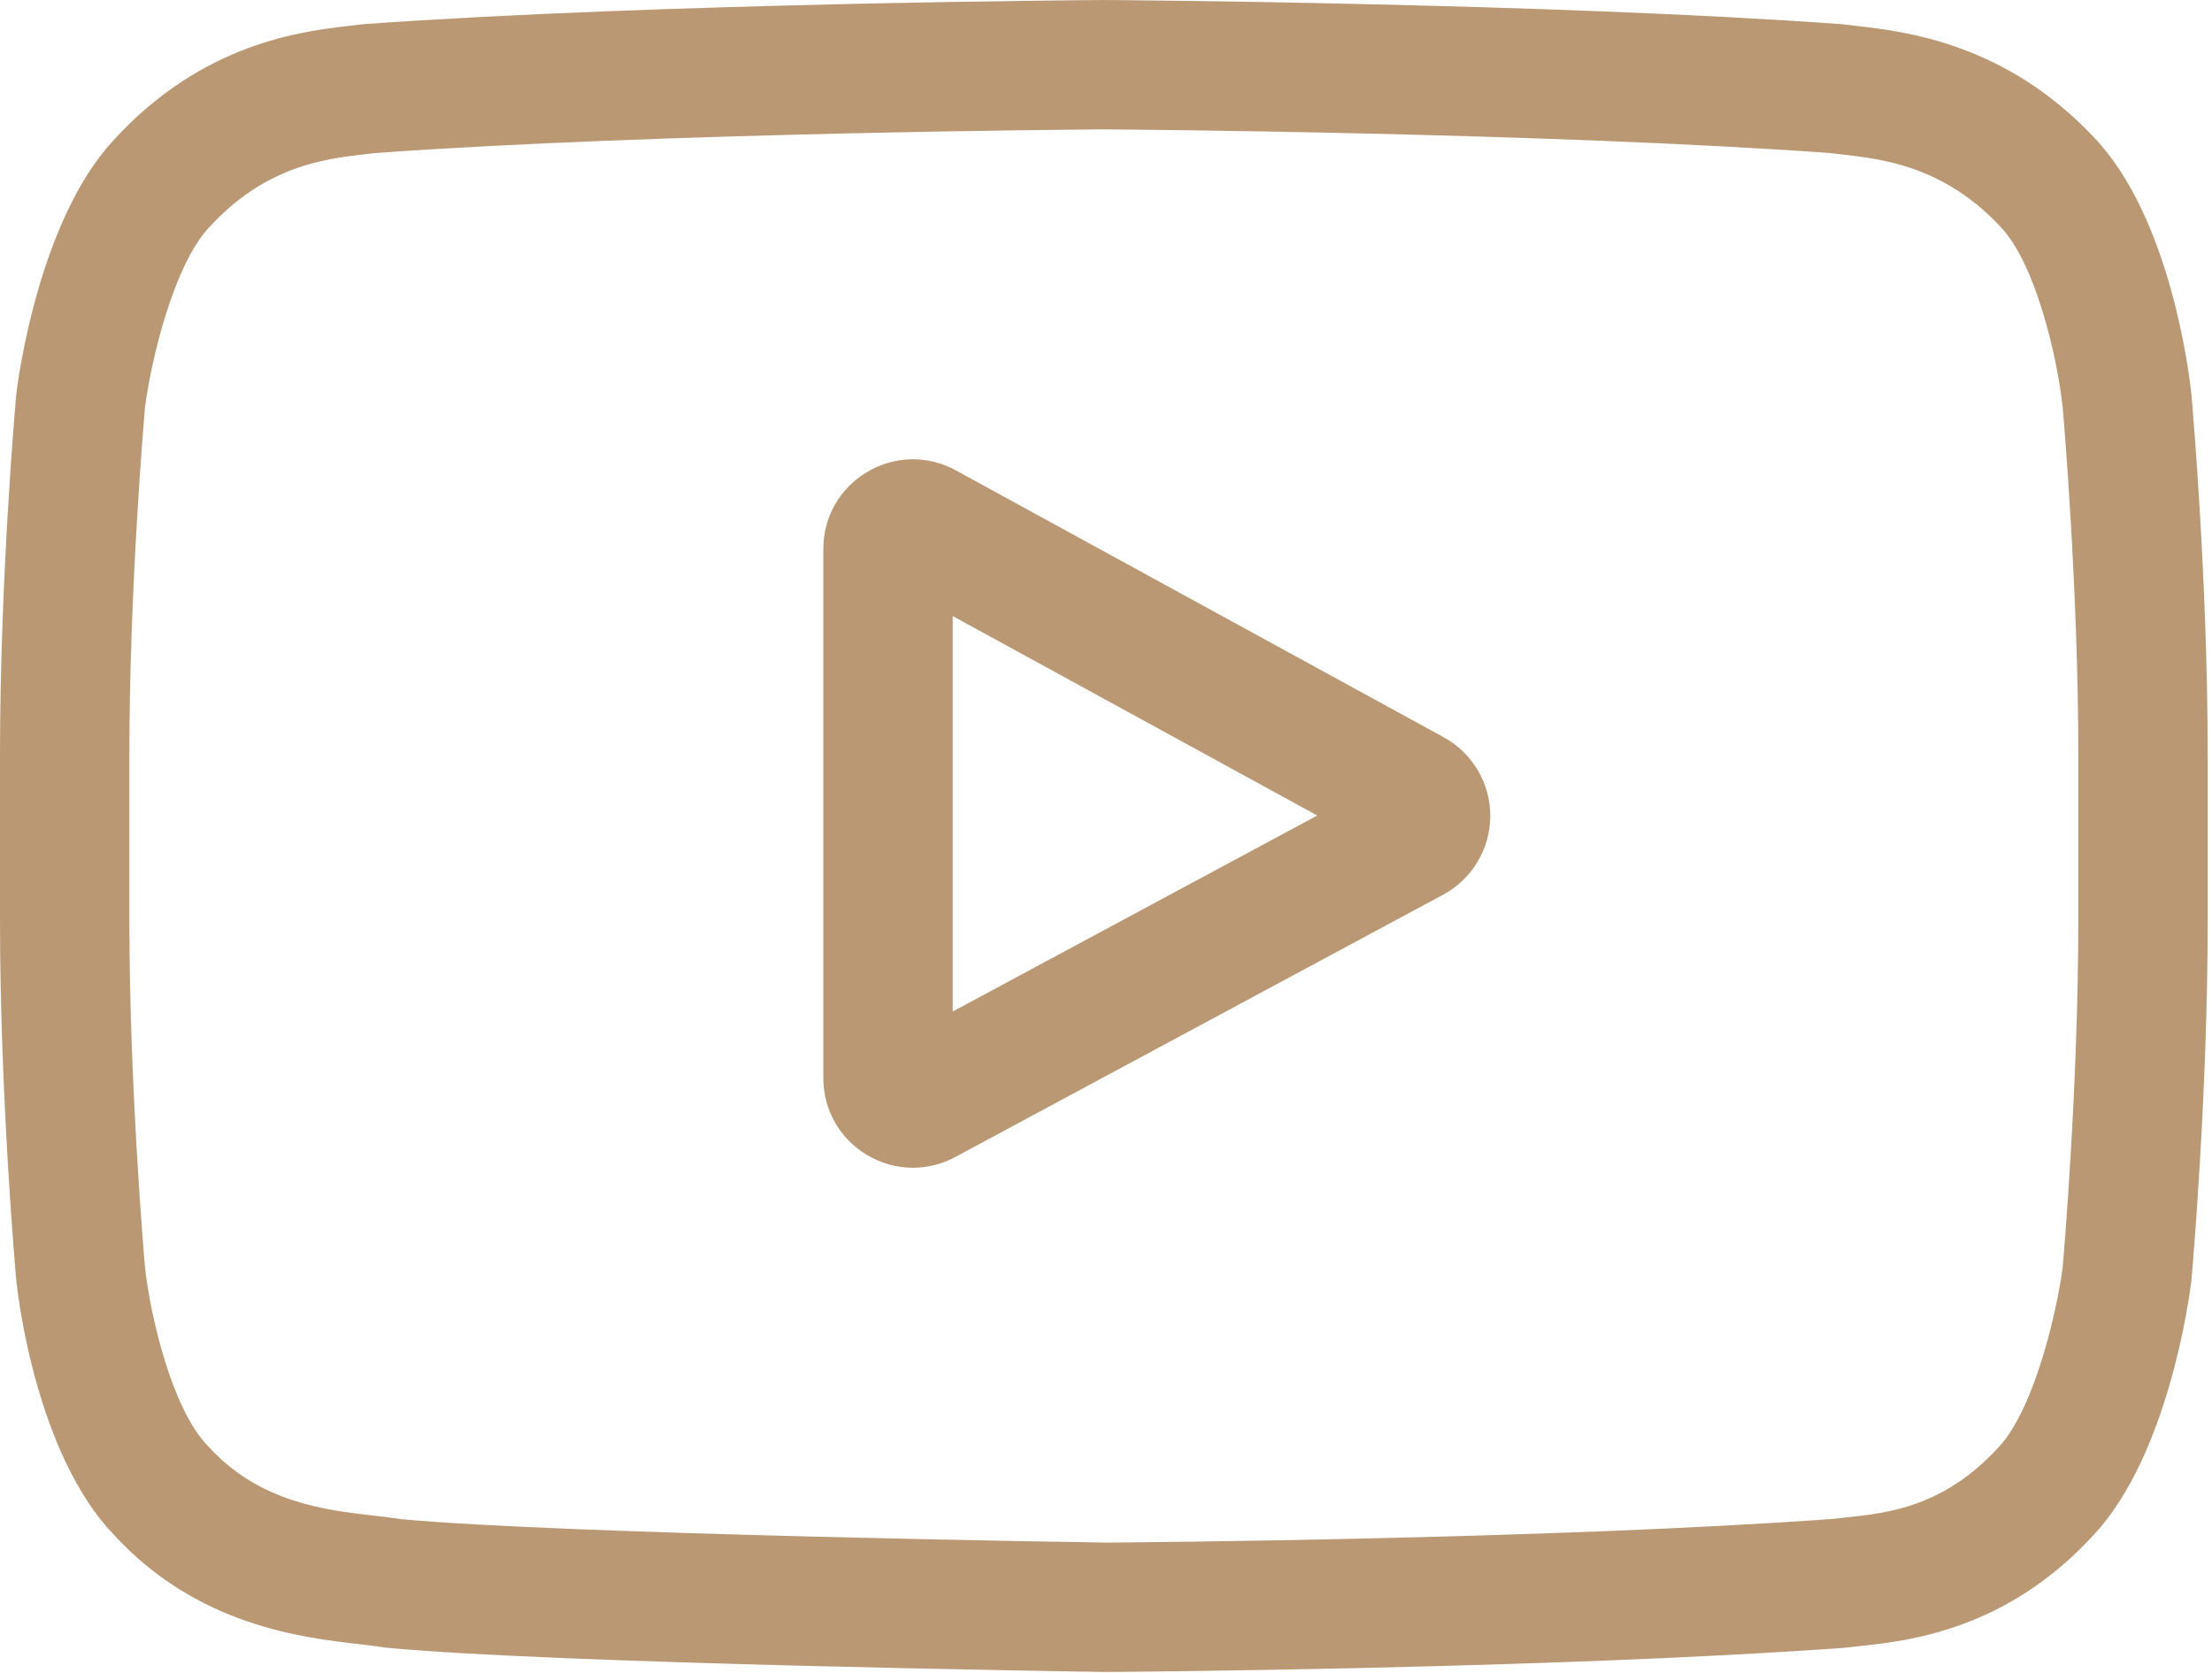
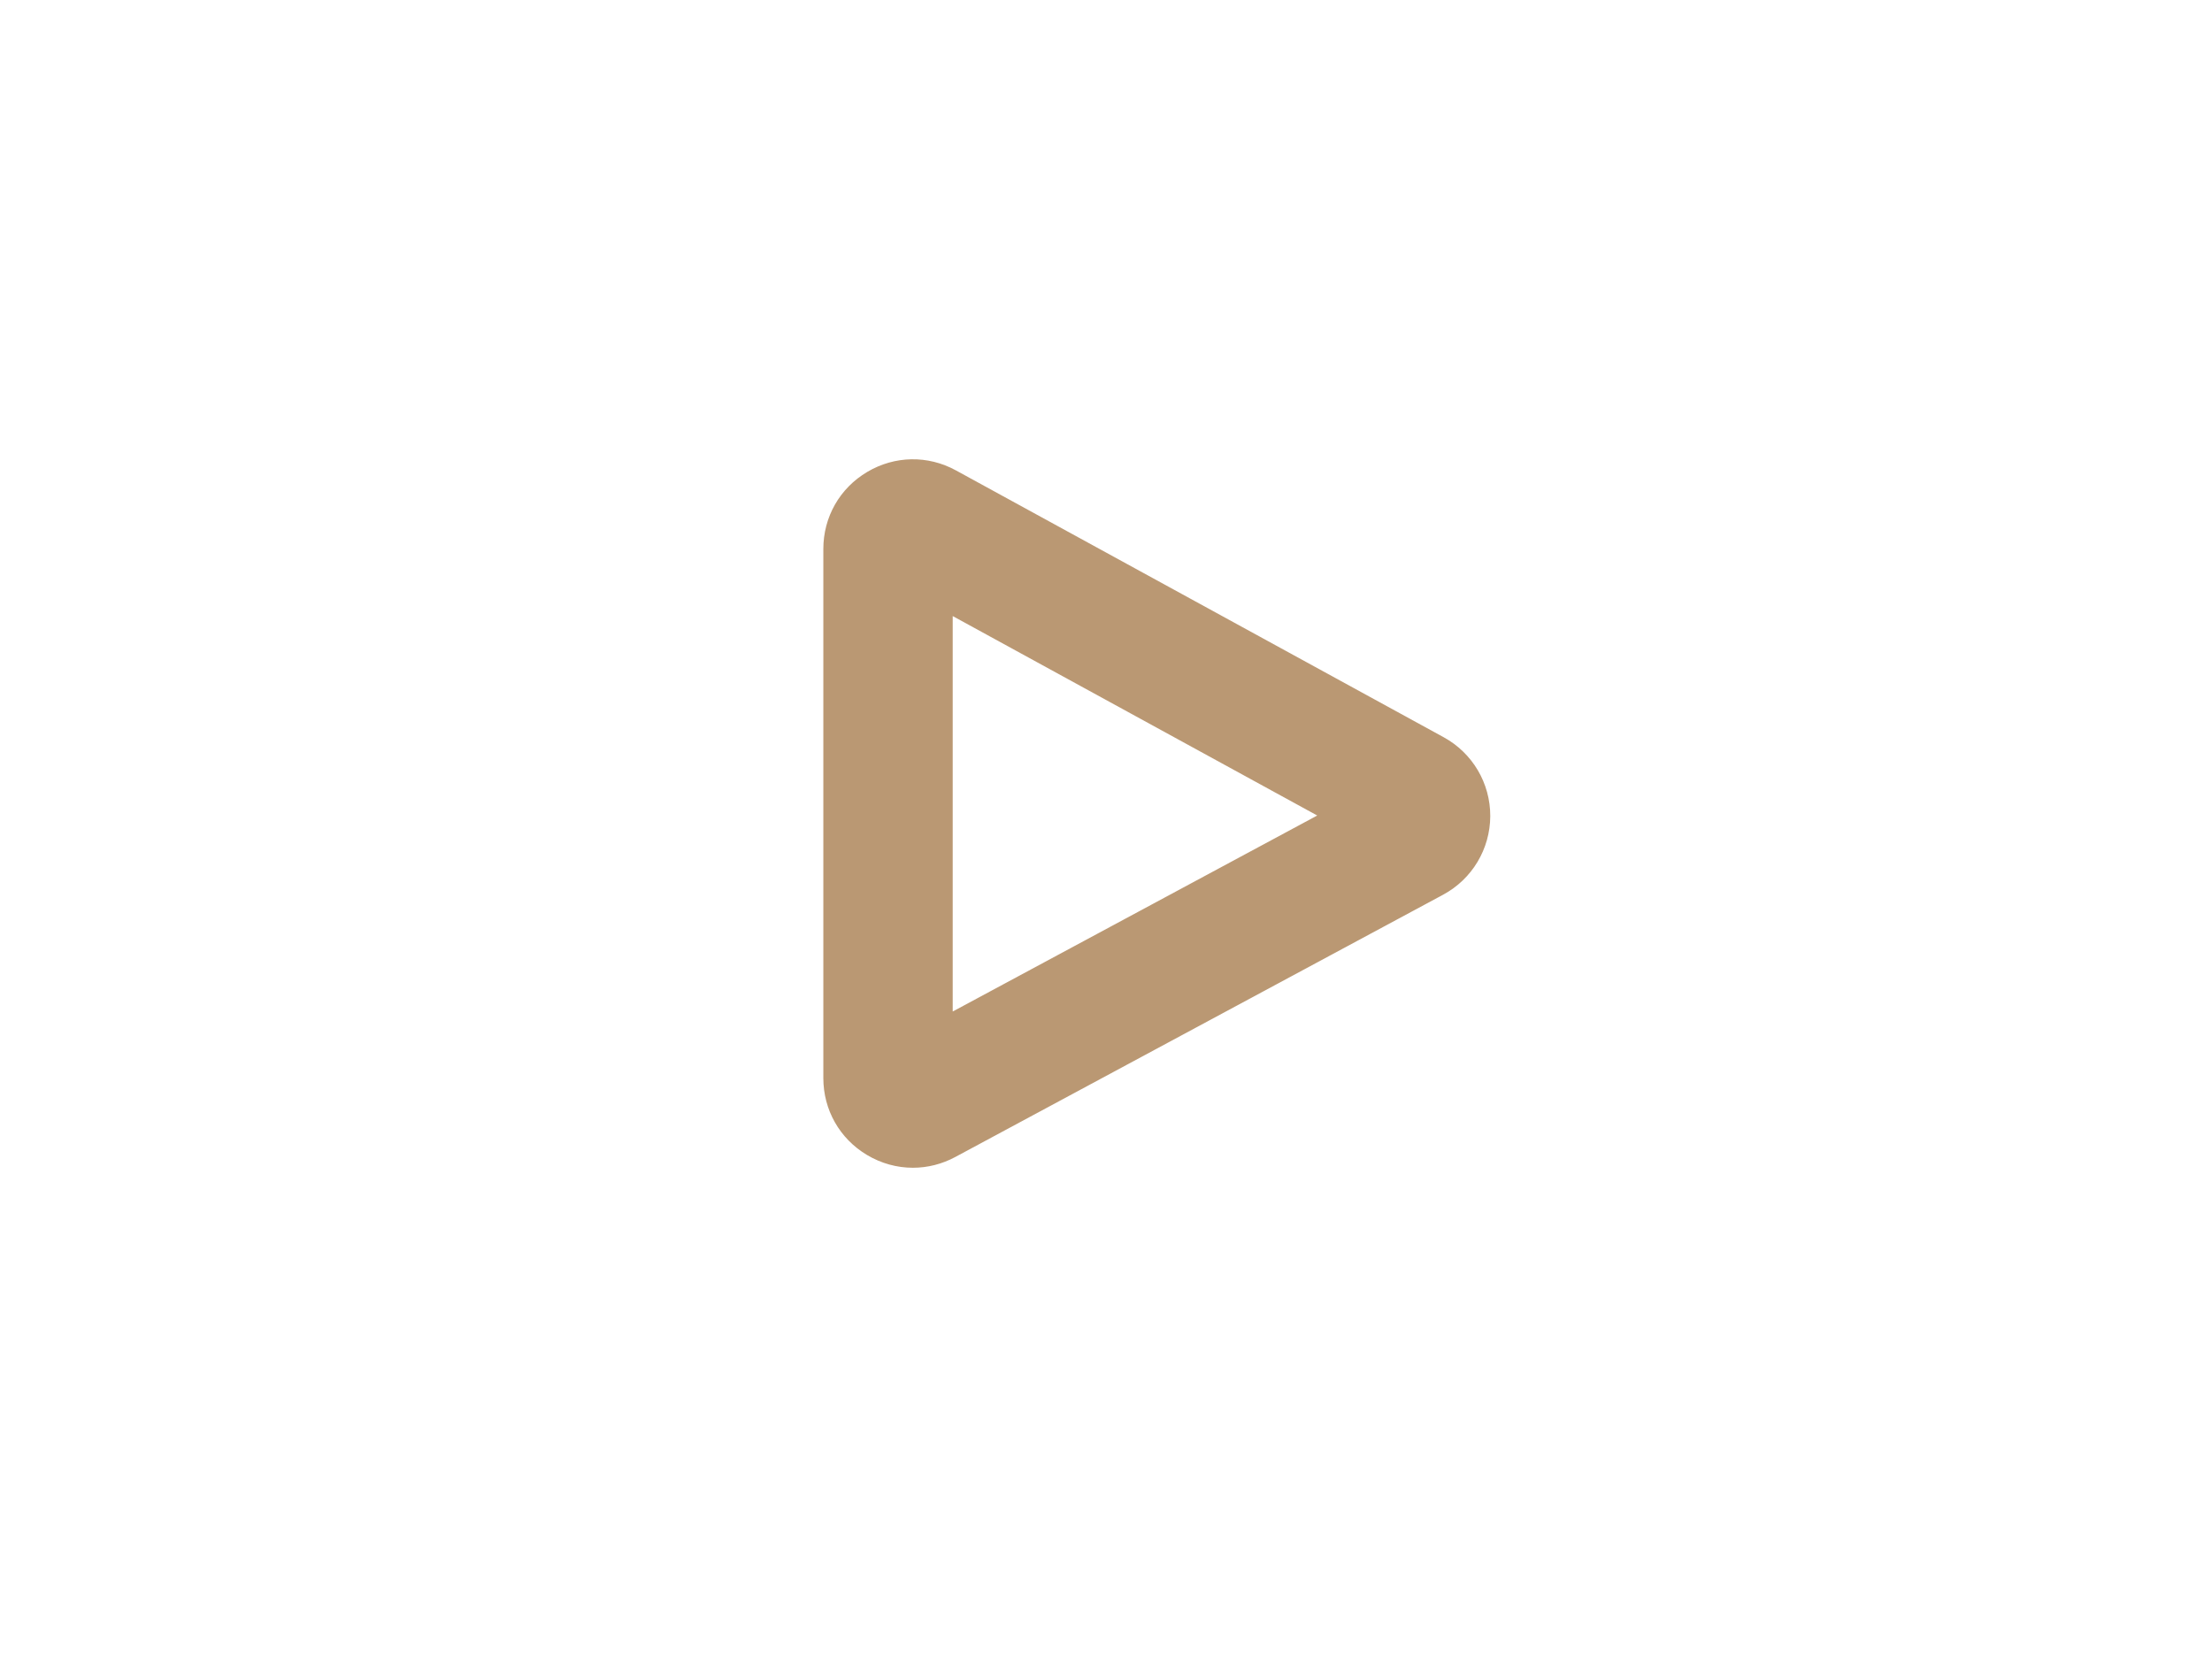
<svg xmlns="http://www.w3.org/2000/svg" width="513" height="388" viewBox="0 0 513 388" fill="none">
  <path d="M334.809 170.992L221.695 109.102C215.191 105.543 207.504 105.676 201.129 109.453C194.75 113.234 190.945 119.914 190.945 127.328V250.047C190.945 257.426 194.727 264.094 201.062 267.879C204.371 269.856 208.039 270.848 211.715 270.848C215.082 270.848 218.457 270.016 221.562 268.344L334.68 207.52C341.395 203.906 345.586 196.926 345.617 189.297C345.645 181.668 341.504 174.656 334.809 170.992V170.992ZM220.949 234.609V142.891L305.488 189.149L220.949 234.609Z" fill="#BA9873" />
-   <path d="M508.232 91.527L508.209 91.293C507.775 87.171 503.459 50.515 485.639 31.871C465.041 9.941 441.69 7.277 430.459 6C429.53 5.895 428.678 5.797 427.916 5.695L427.022 5.602C359.335 0.68 257.112 0.008 256.089 0.004L255.999 0L255.909 0.004C254.886 0.008 152.663 0.68 84.367 5.602L83.465 5.695C82.738 5.793 81.937 5.883 81.066 5.984C69.965 7.266 46.863 9.934 26.207 32.656C9.234 51.101 4.328 86.972 3.824 91.004L3.766 91.527C3.613 93.242 0 134.066 0 175.05V213.362C0 254.347 3.613 295.171 3.766 296.889L3.793 297.147C4.227 301.202 8.539 337.186 26.277 355.838C45.644 377.034 70.132 379.838 83.304 381.346C85.386 381.584 87.179 381.788 88.402 382.002L89.586 382.166C128.667 385.885 251.202 387.717 256.397 387.791L256.554 387.795L256.71 387.791C257.733 387.788 359.952 387.116 427.639 382.194L428.533 382.1C429.389 381.987 430.35 381.885 431.405 381.776C442.444 380.604 465.42 378.17 485.791 355.756C502.764 337.307 507.674 301.436 508.174 297.409L508.232 296.886C508.385 295.167 512.002 254.347 512.002 213.362V175.05C511.998 134.066 508.385 93.246 508.232 91.527V91.527ZM481.994 213.362C481.994 251.296 478.682 290.362 478.369 293.948C477.096 303.827 471.92 326.522 463.651 335.51C450.901 349.538 437.803 350.928 428.241 351.94C427.084 352.061 426.014 352.178 425.045 352.299C359.577 357.034 261.214 357.76 256.683 357.788C251.601 357.713 130.859 355.866 92.968 352.346C91.027 352.03 88.929 351.788 86.718 351.538C75.504 350.253 60.152 348.495 48.347 335.51L48.07 335.214C39.945 326.749 34.918 305.526 33.641 294.065C33.402 291.354 30.004 251.827 30.004 213.362V175.05C30.004 137.16 33.309 98.136 33.629 94.476C35.148 82.84 40.422 61.519 48.347 52.902C61.488 38.449 75.344 36.847 84.507 35.789C85.382 35.687 86.199 35.594 86.953 35.496C153.374 30.738 252.444 30.031 255.999 30.004C259.554 30.027 358.588 30.738 424.42 35.496C425.229 35.597 426.112 35.699 427.061 35.809C436.487 36.883 450.733 38.508 463.807 52.453L463.928 52.582C472.053 61.047 477.08 82.64 478.357 94.332C478.584 96.89 481.994 136.503 481.994 175.05V213.362Z" fill="#BA9873" />
</svg>